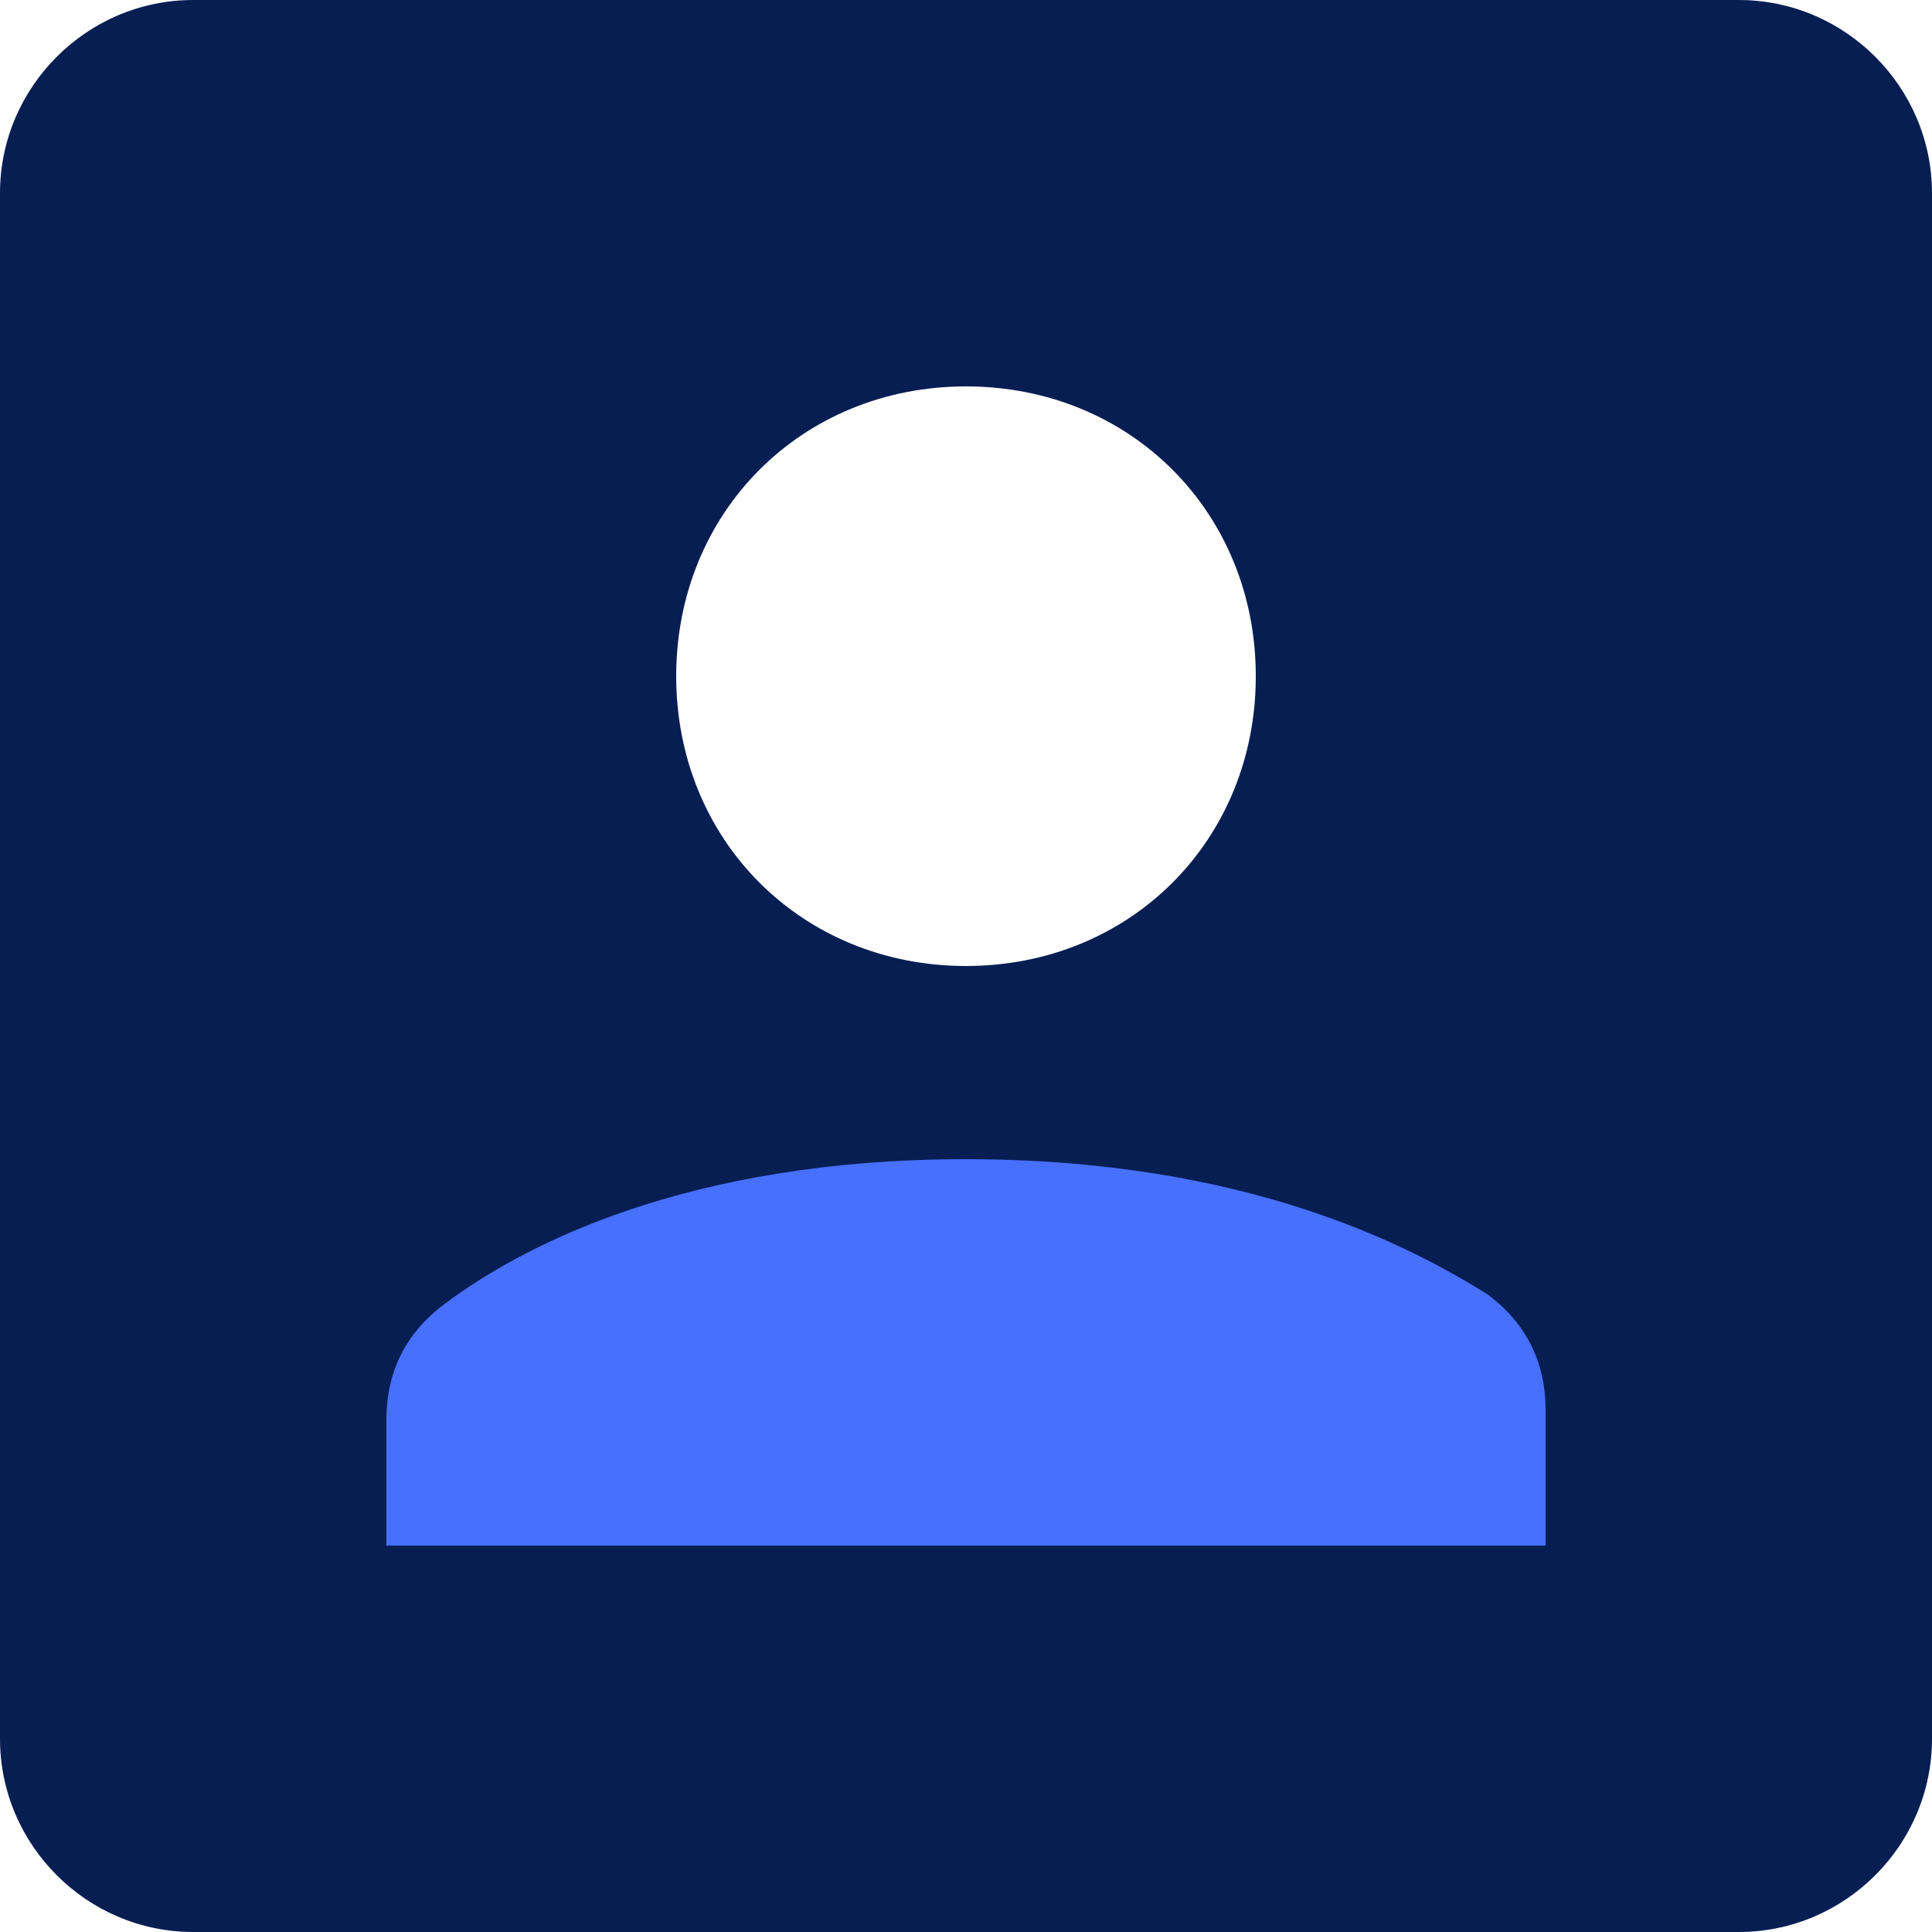
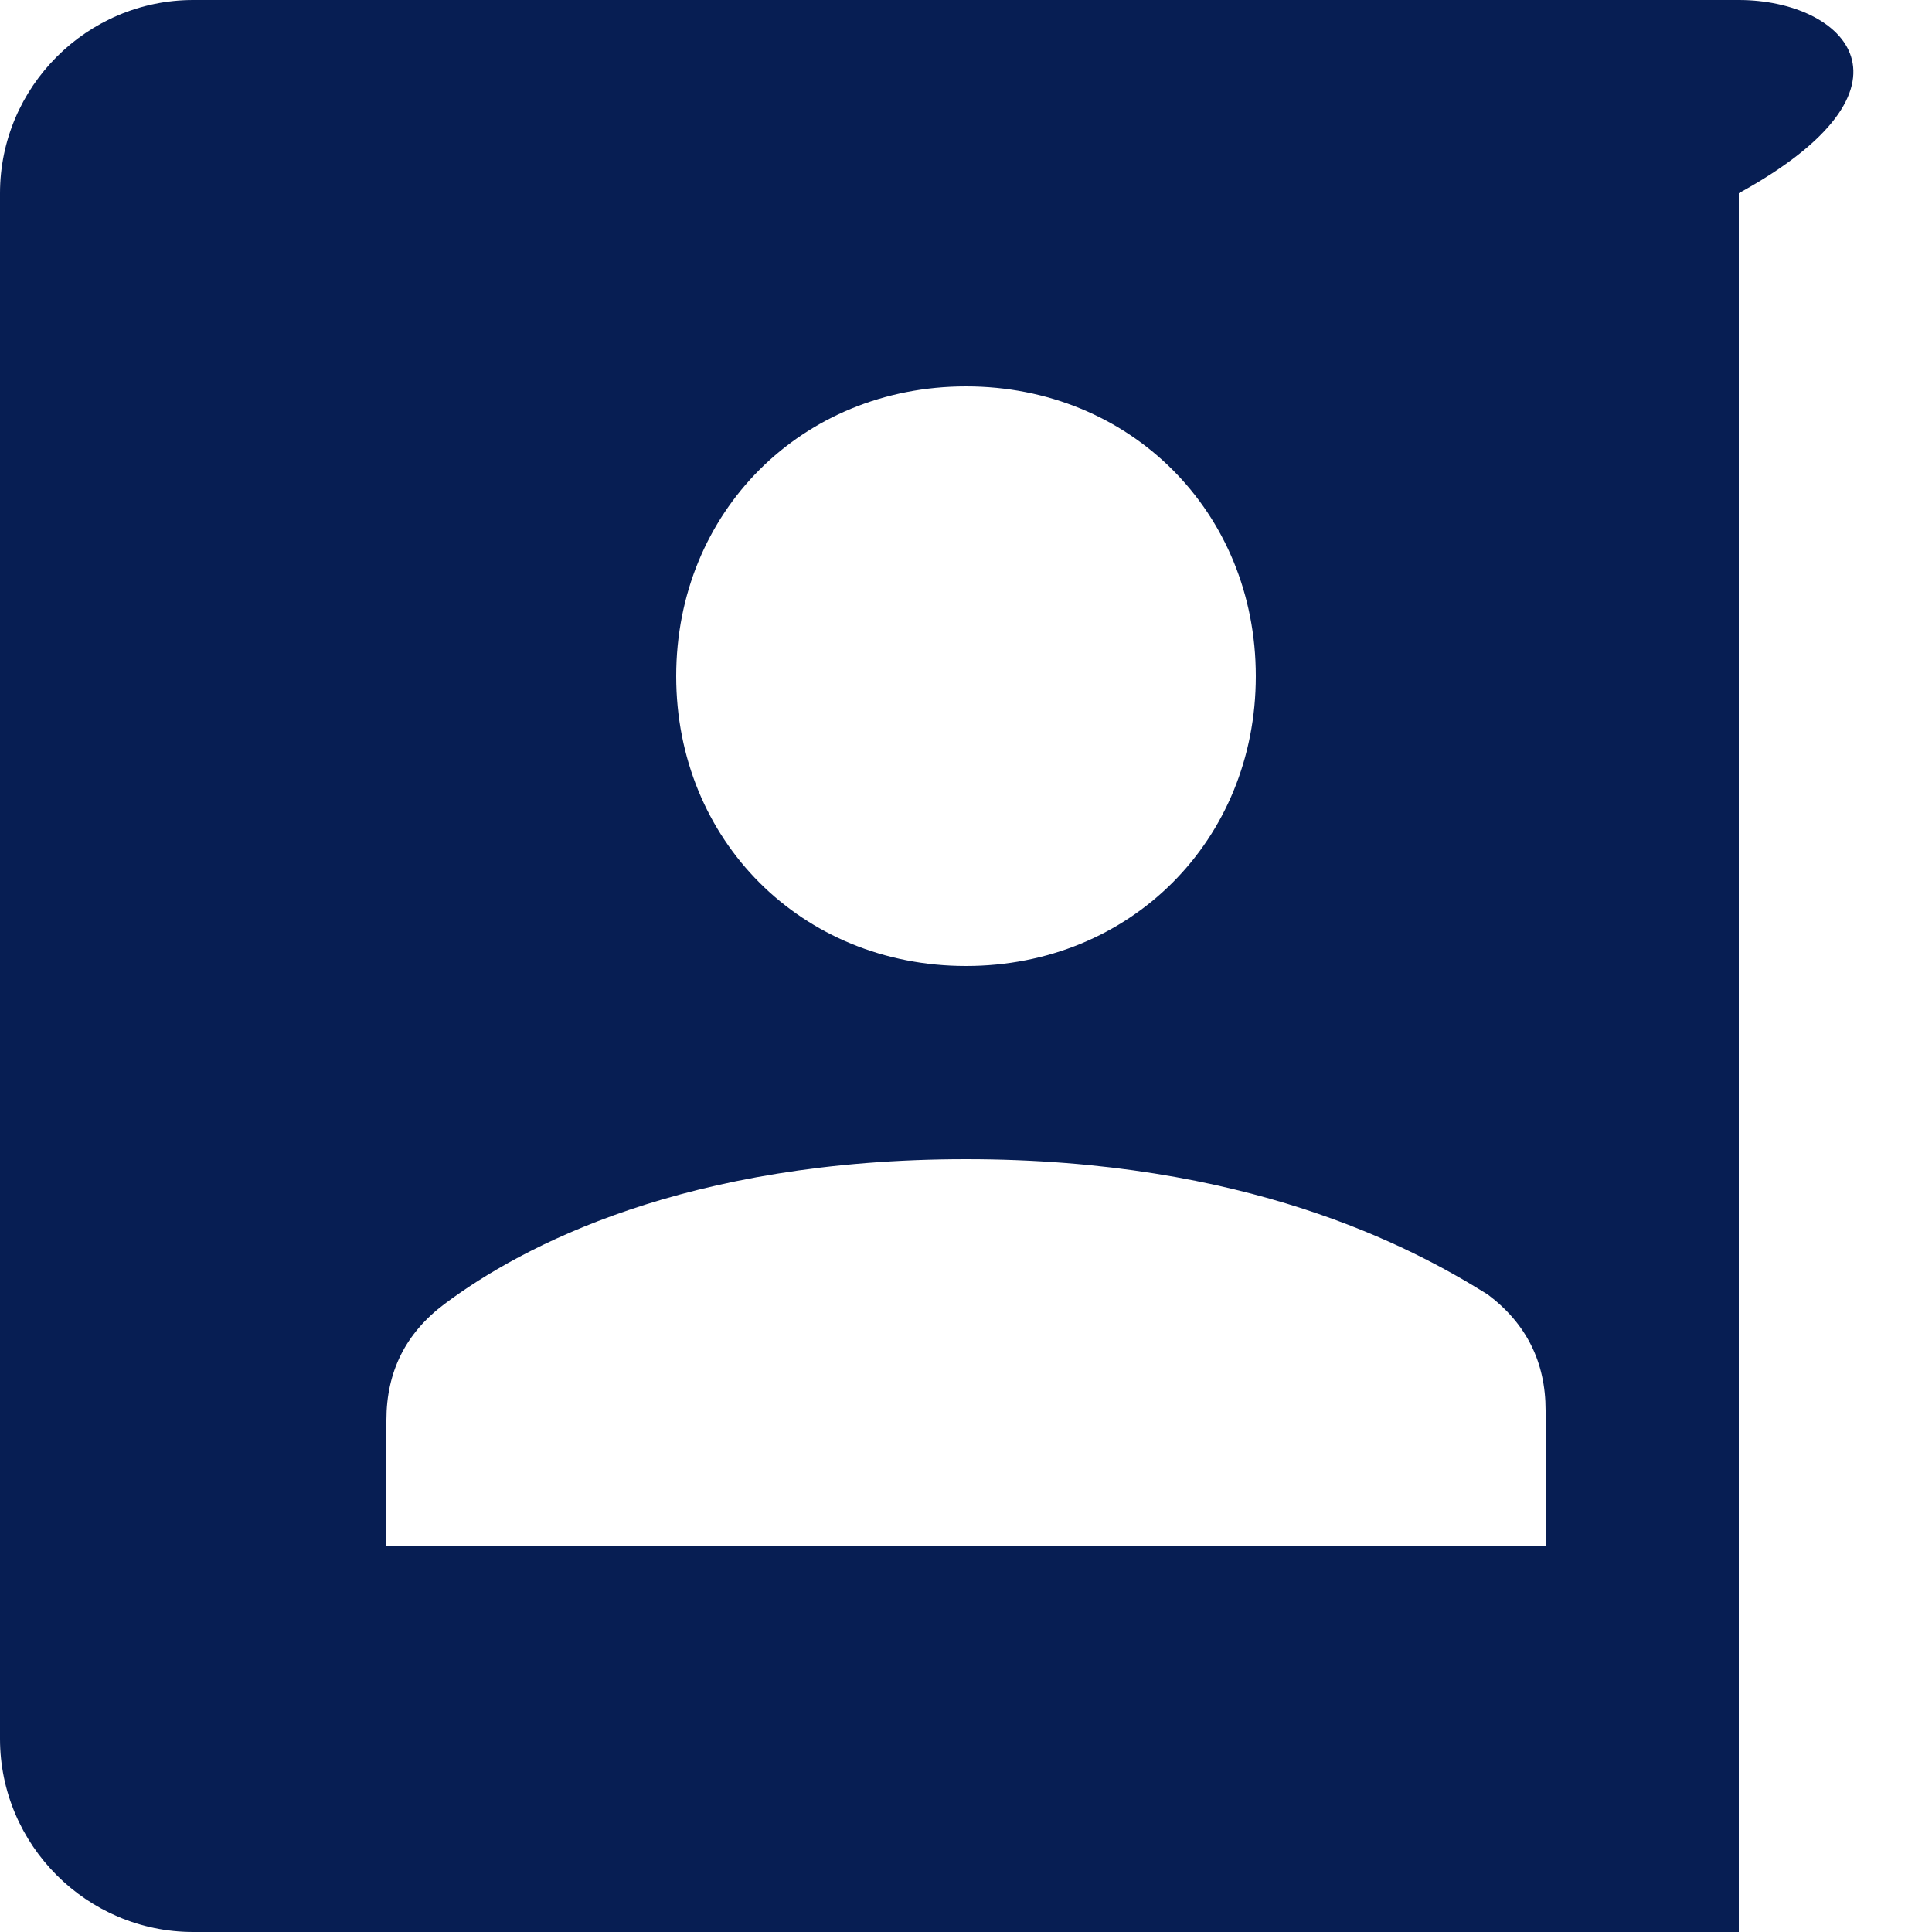
<svg xmlns="http://www.w3.org/2000/svg" width="46" height="46" viewBox="0 0 46 46" fill="none">
-   <rect x="6" y="25" width="33" height="18" fill="#4770FF" />
-   <path d="M41.4 0H4.6C2.07 0 0 2.07 0 4.6V41.4C0 43.93 2.07 46 4.6 46H41.4C43.93 46 46 43.93 46 41.4V4.6C46 2.07 43.93 0 41.4 0ZM23 9.2C26.91 9.2 29.9 12.19 29.9 16.1C29.9 20.01 26.91 23 23 23C19.09 23 16.1 20.01 16.1 16.1C16.1 12.19 19.09 9.2 23 9.2ZM36.8 36.8H9.2V33.81C9.2 32.66 9.66 31.74 10.58 31.05C12.42 29.67 16.33 27.6 23 27.6C29.67 27.6 33.58 29.67 35.42 30.82C36.34 31.51 36.8 32.43 36.8 33.58V36.8Z" fill="#071E53" />
+   <path d="M41.4 0H4.6C2.07 0 0 2.07 0 4.6V41.4C0 43.93 2.07 46 4.6 46H41.4V4.6C46 2.07 43.93 0 41.4 0ZM23 9.2C26.91 9.2 29.9 12.19 29.9 16.1C29.9 20.01 26.91 23 23 23C19.09 23 16.1 20.01 16.1 16.1C16.1 12.19 19.09 9.2 23 9.2ZM36.8 36.8H9.2V33.81C9.2 32.66 9.66 31.74 10.58 31.05C12.42 29.67 16.33 27.6 23 27.6C29.67 27.6 33.58 29.67 35.42 30.82C36.34 31.51 36.8 32.43 36.8 33.58V36.8Z" fill="#071E53" />
</svg>